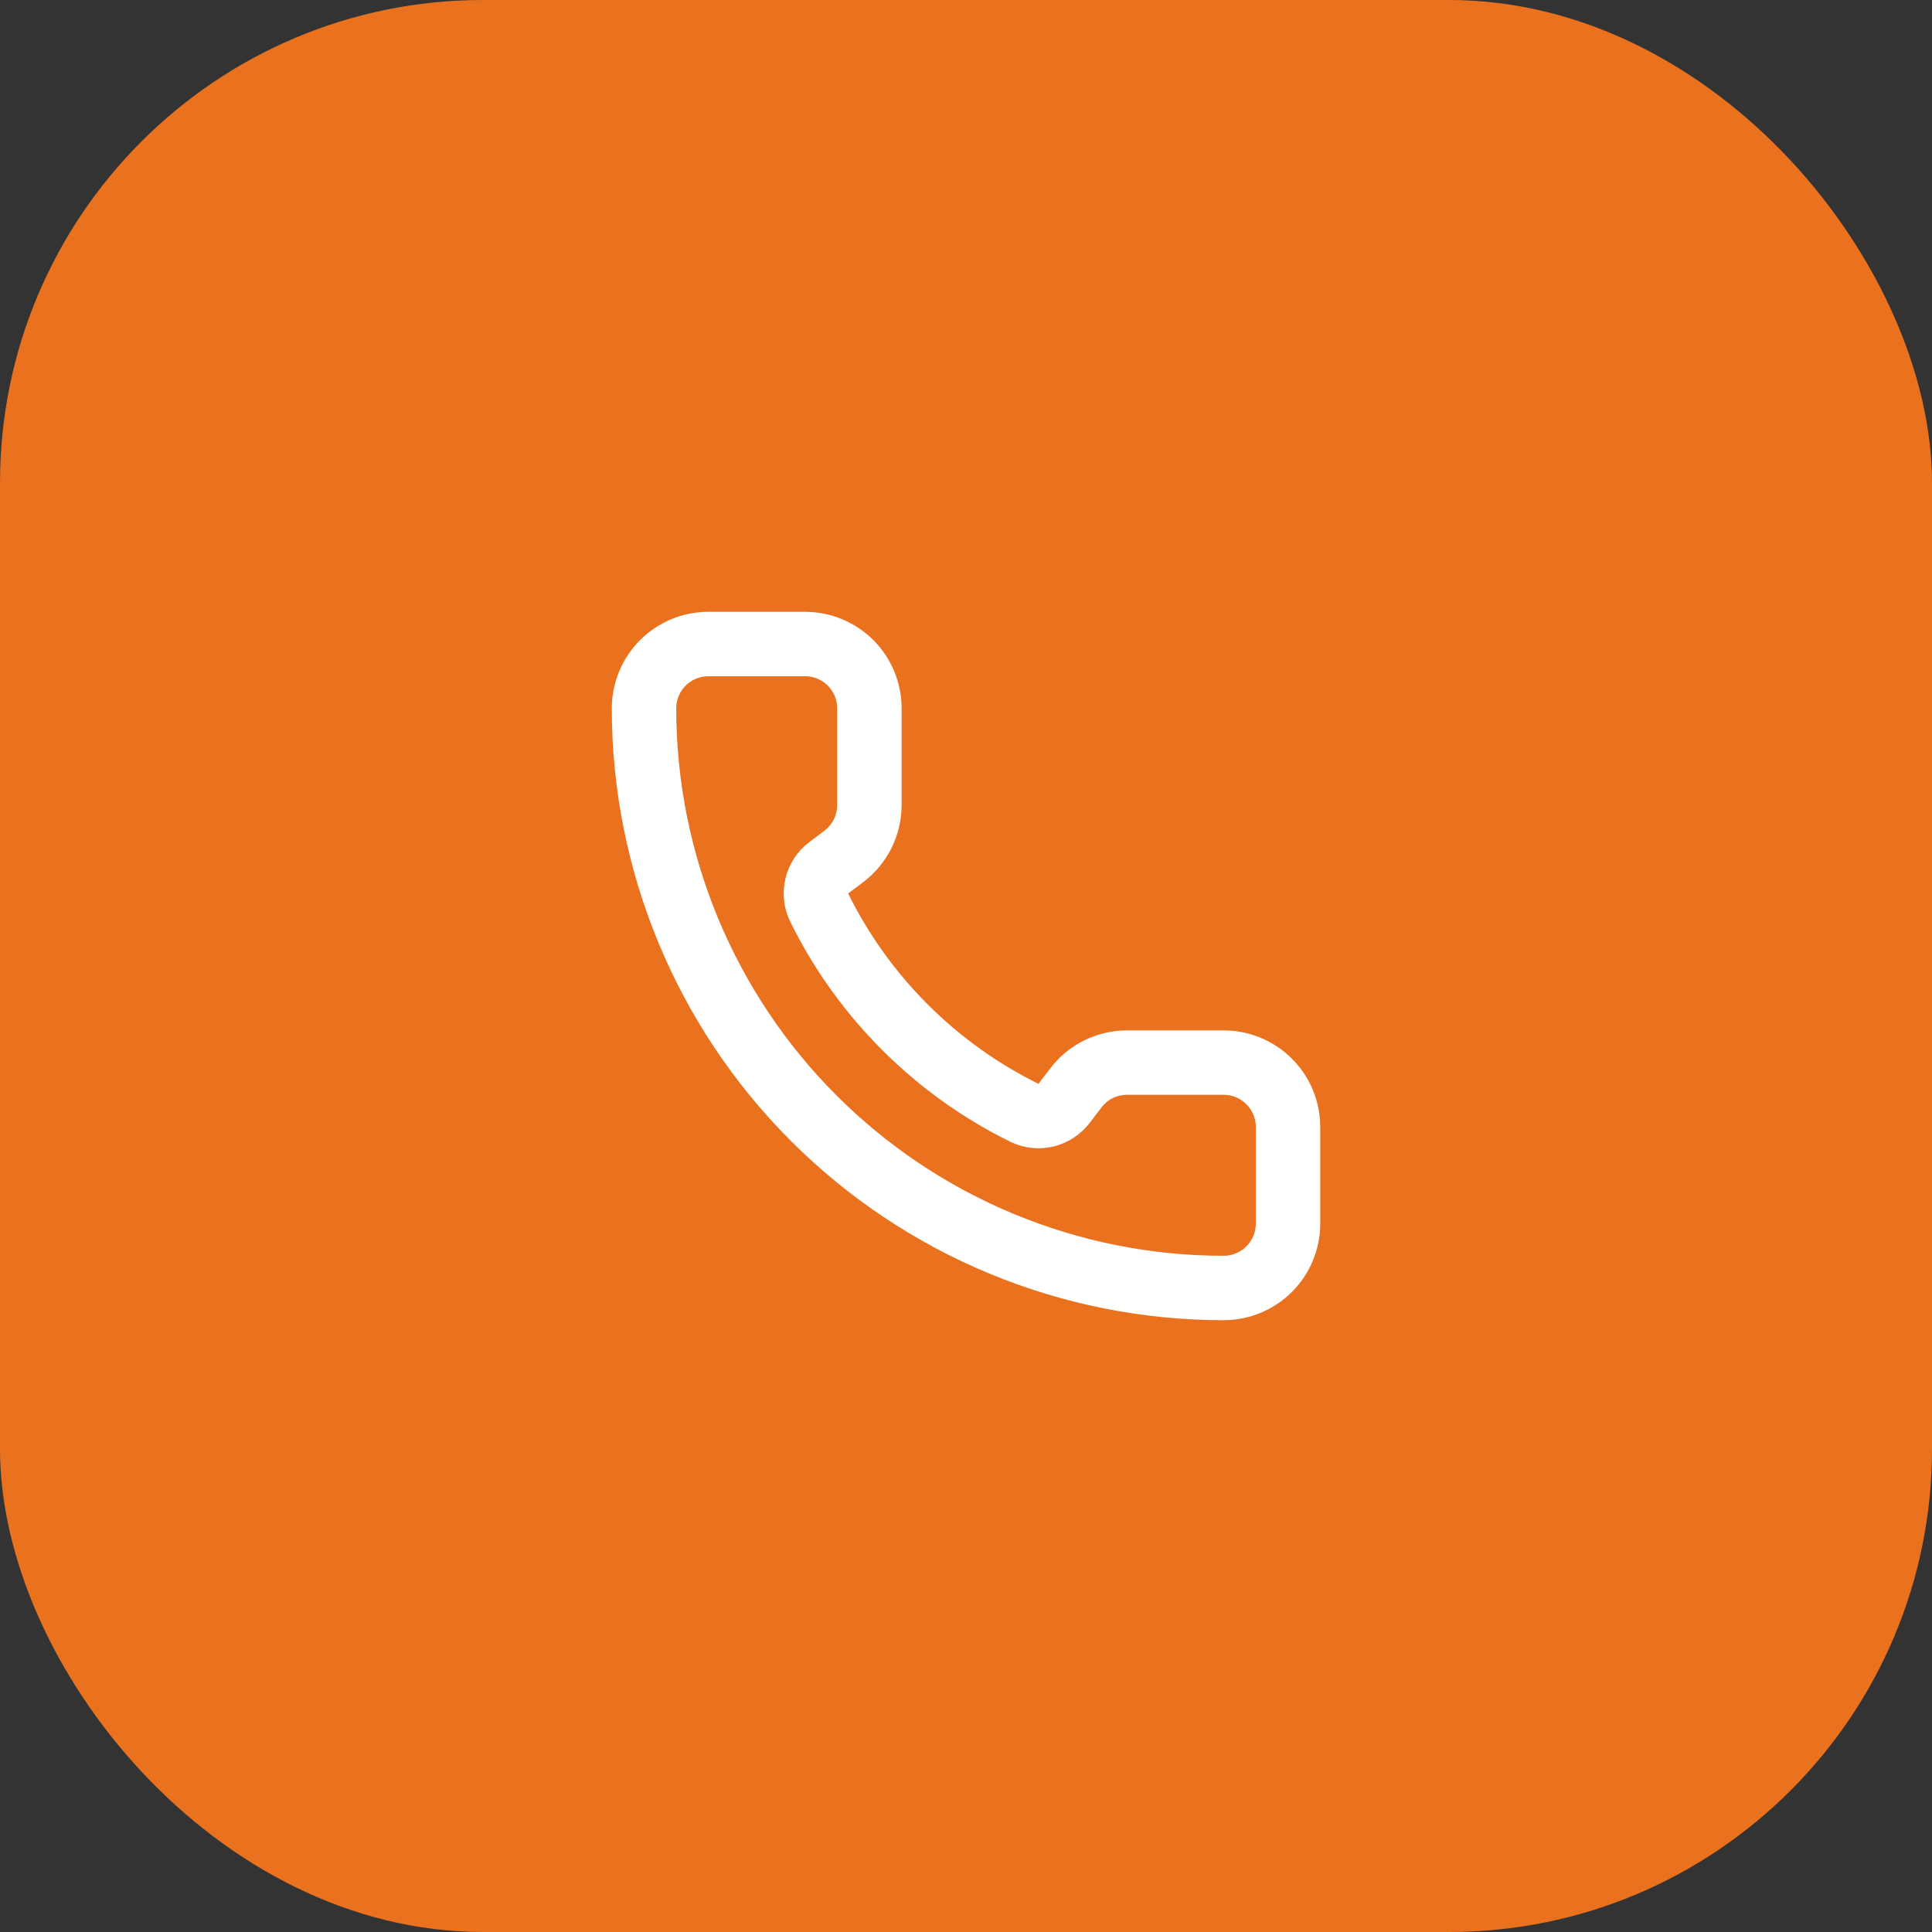
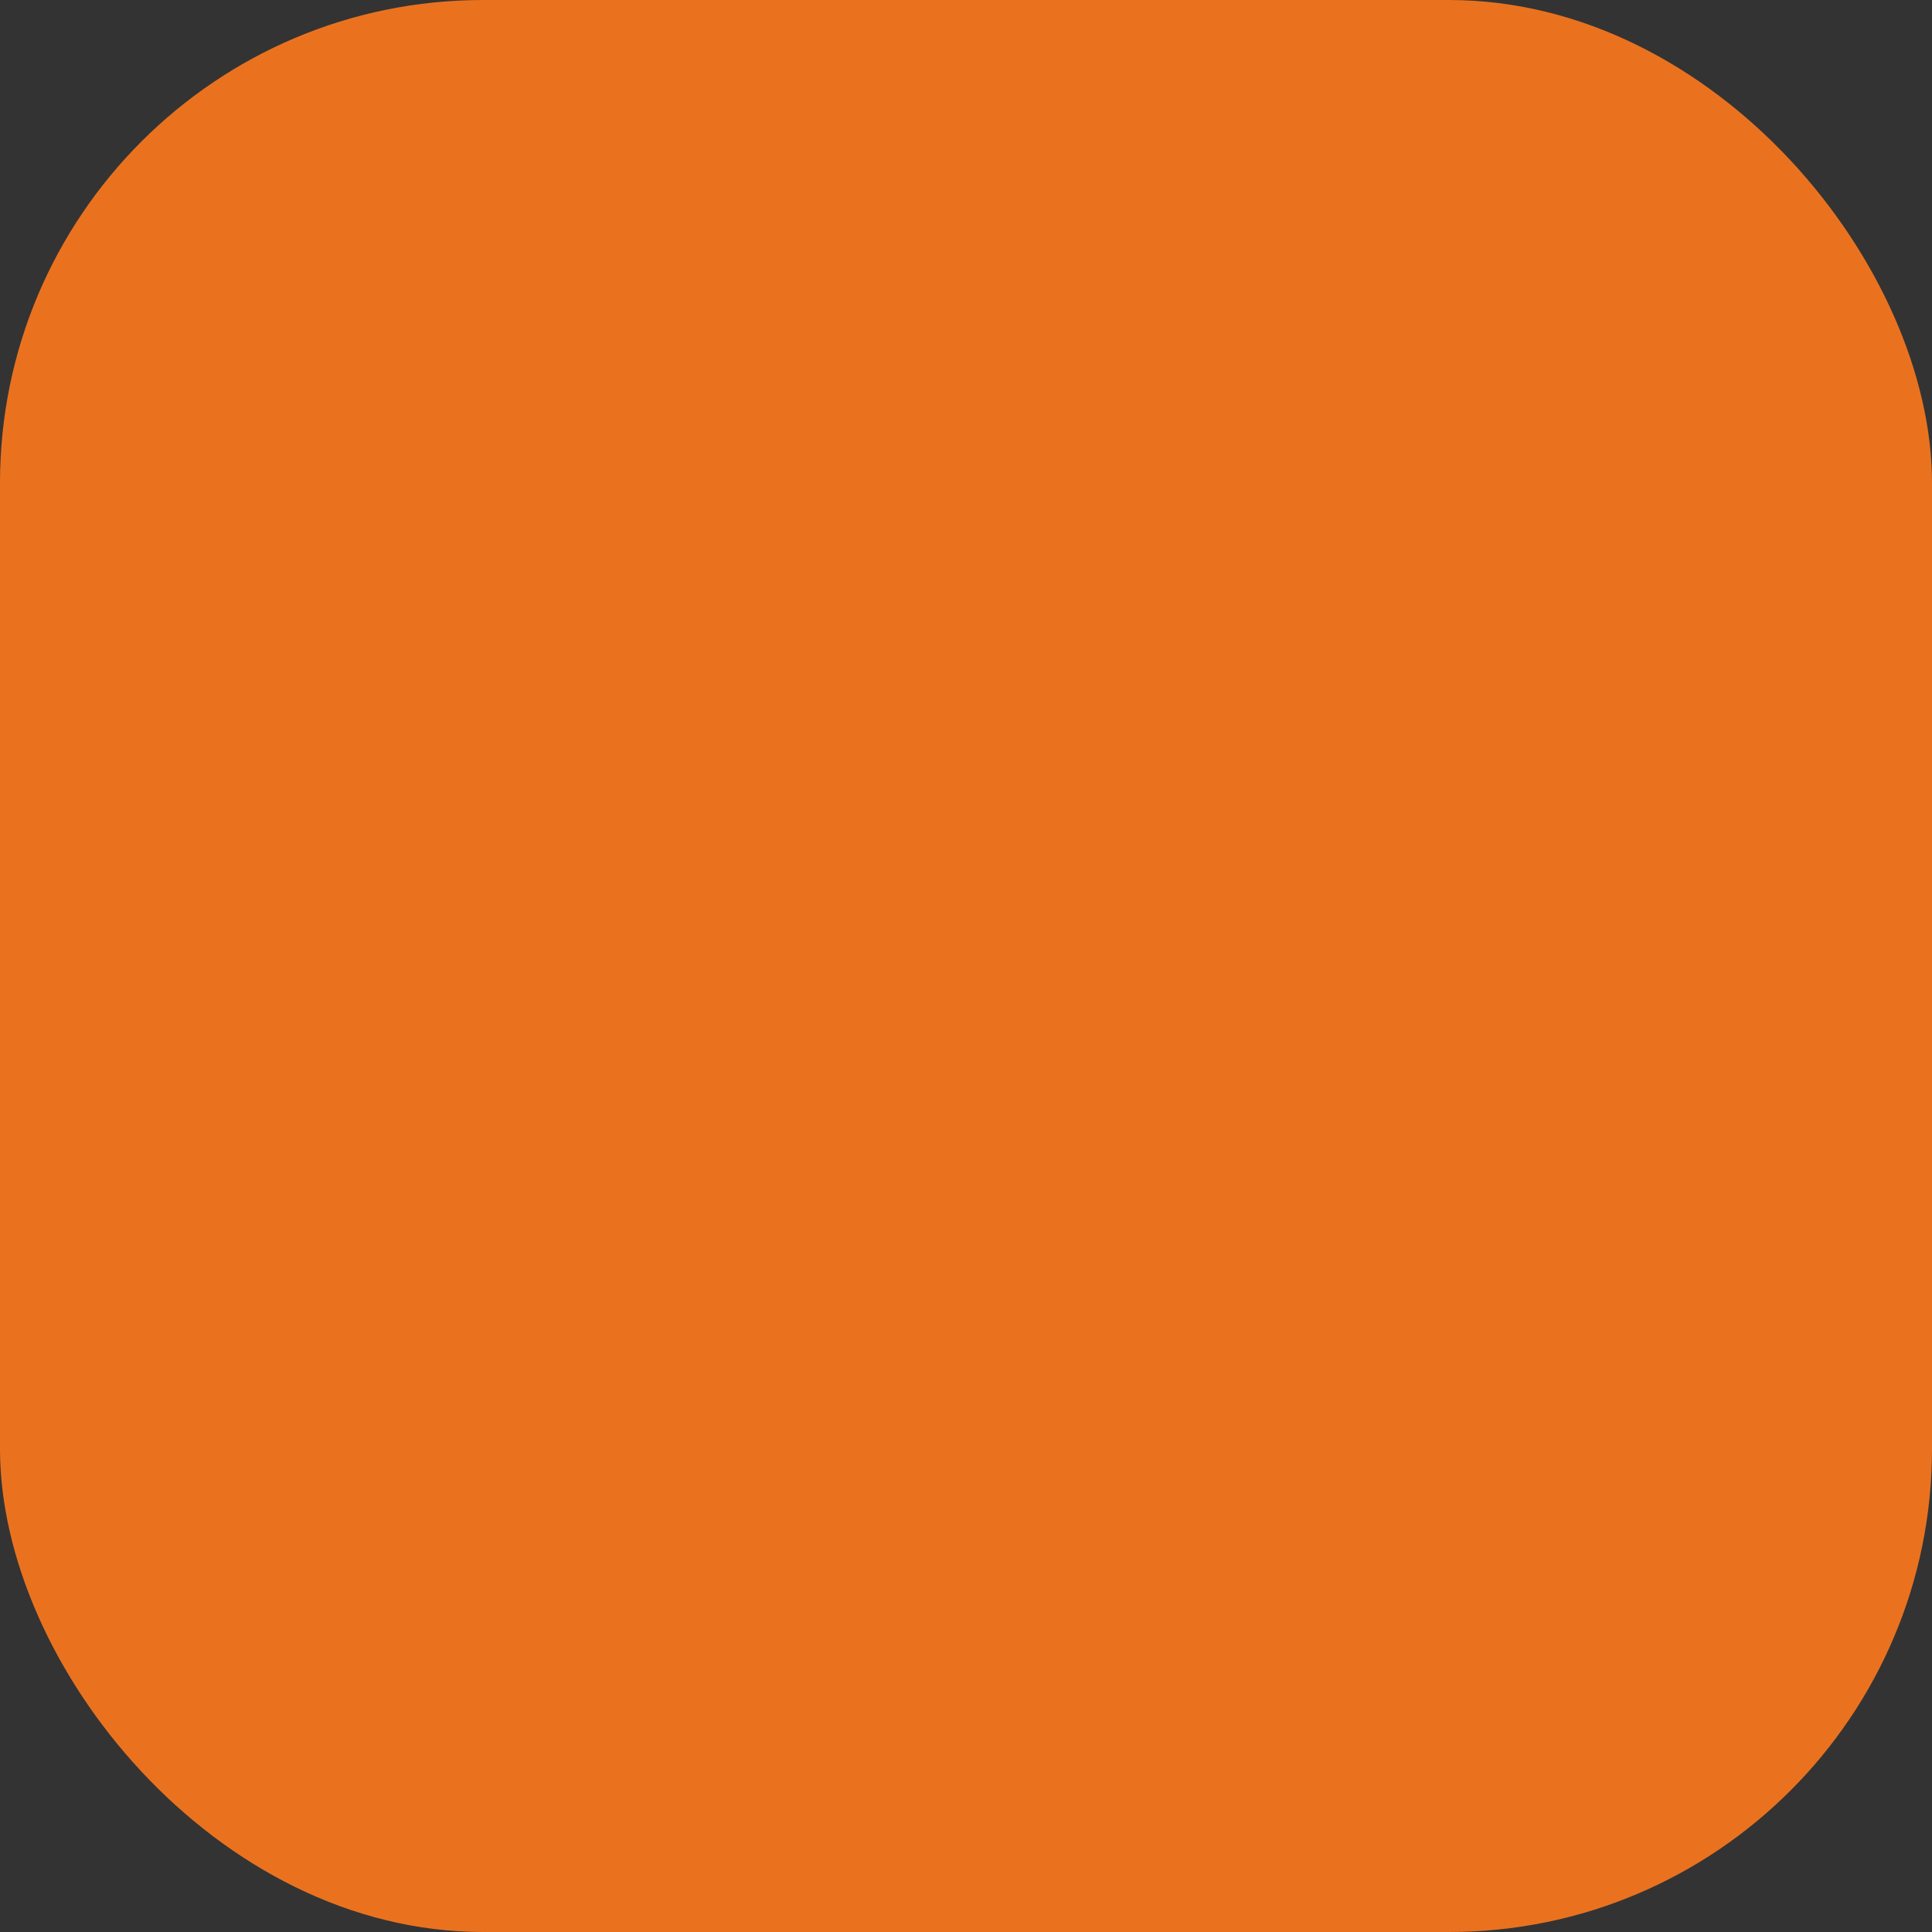
<svg xmlns="http://www.w3.org/2000/svg" width="35" height="35" viewBox="0 0 35 35" fill="none">
  <rect x="0" y="0" width="35" height="35" fill="#333333" stroke="none" />
  <rect width="35" height="35" rx="8.75" fill="#EA721F" />
-   <path d="M18.569 20.165C18.689 20.22 18.825 20.233 18.954 20.201C19.082 20.169 19.196 20.093 19.277 19.988L19.484 19.717C19.592 19.572 19.733 19.454 19.895 19.373C20.057 19.292 20.236 19.25 20.417 19.25H22.167C22.476 19.25 22.773 19.373 22.992 19.592C23.211 19.811 23.334 20.107 23.334 20.417V22.167C23.334 22.476 23.211 22.773 22.992 22.992C22.773 23.21 22.476 23.333 22.167 23.333C19.382 23.333 16.712 22.227 14.742 20.258C12.773 18.289 11.667 15.618 11.667 12.833C11.667 12.524 11.79 12.227 12.009 12.008C12.227 11.79 12.524 11.667 12.834 11.667H14.584C14.893 11.667 15.19 11.79 15.409 12.008C15.627 12.227 15.75 12.524 15.75 12.833V14.583C15.75 14.764 15.708 14.943 15.627 15.105C15.546 15.267 15.429 15.408 15.284 15.517L15.011 15.722C14.904 15.803 14.828 15.92 14.797 16.051C14.766 16.182 14.781 16.32 14.84 16.441C15.638 18.06 16.949 19.369 18.569 20.165Z" stroke="white" stroke-width="1.167" stroke-linecap="round" stroke-linejoin="round" />
</svg>